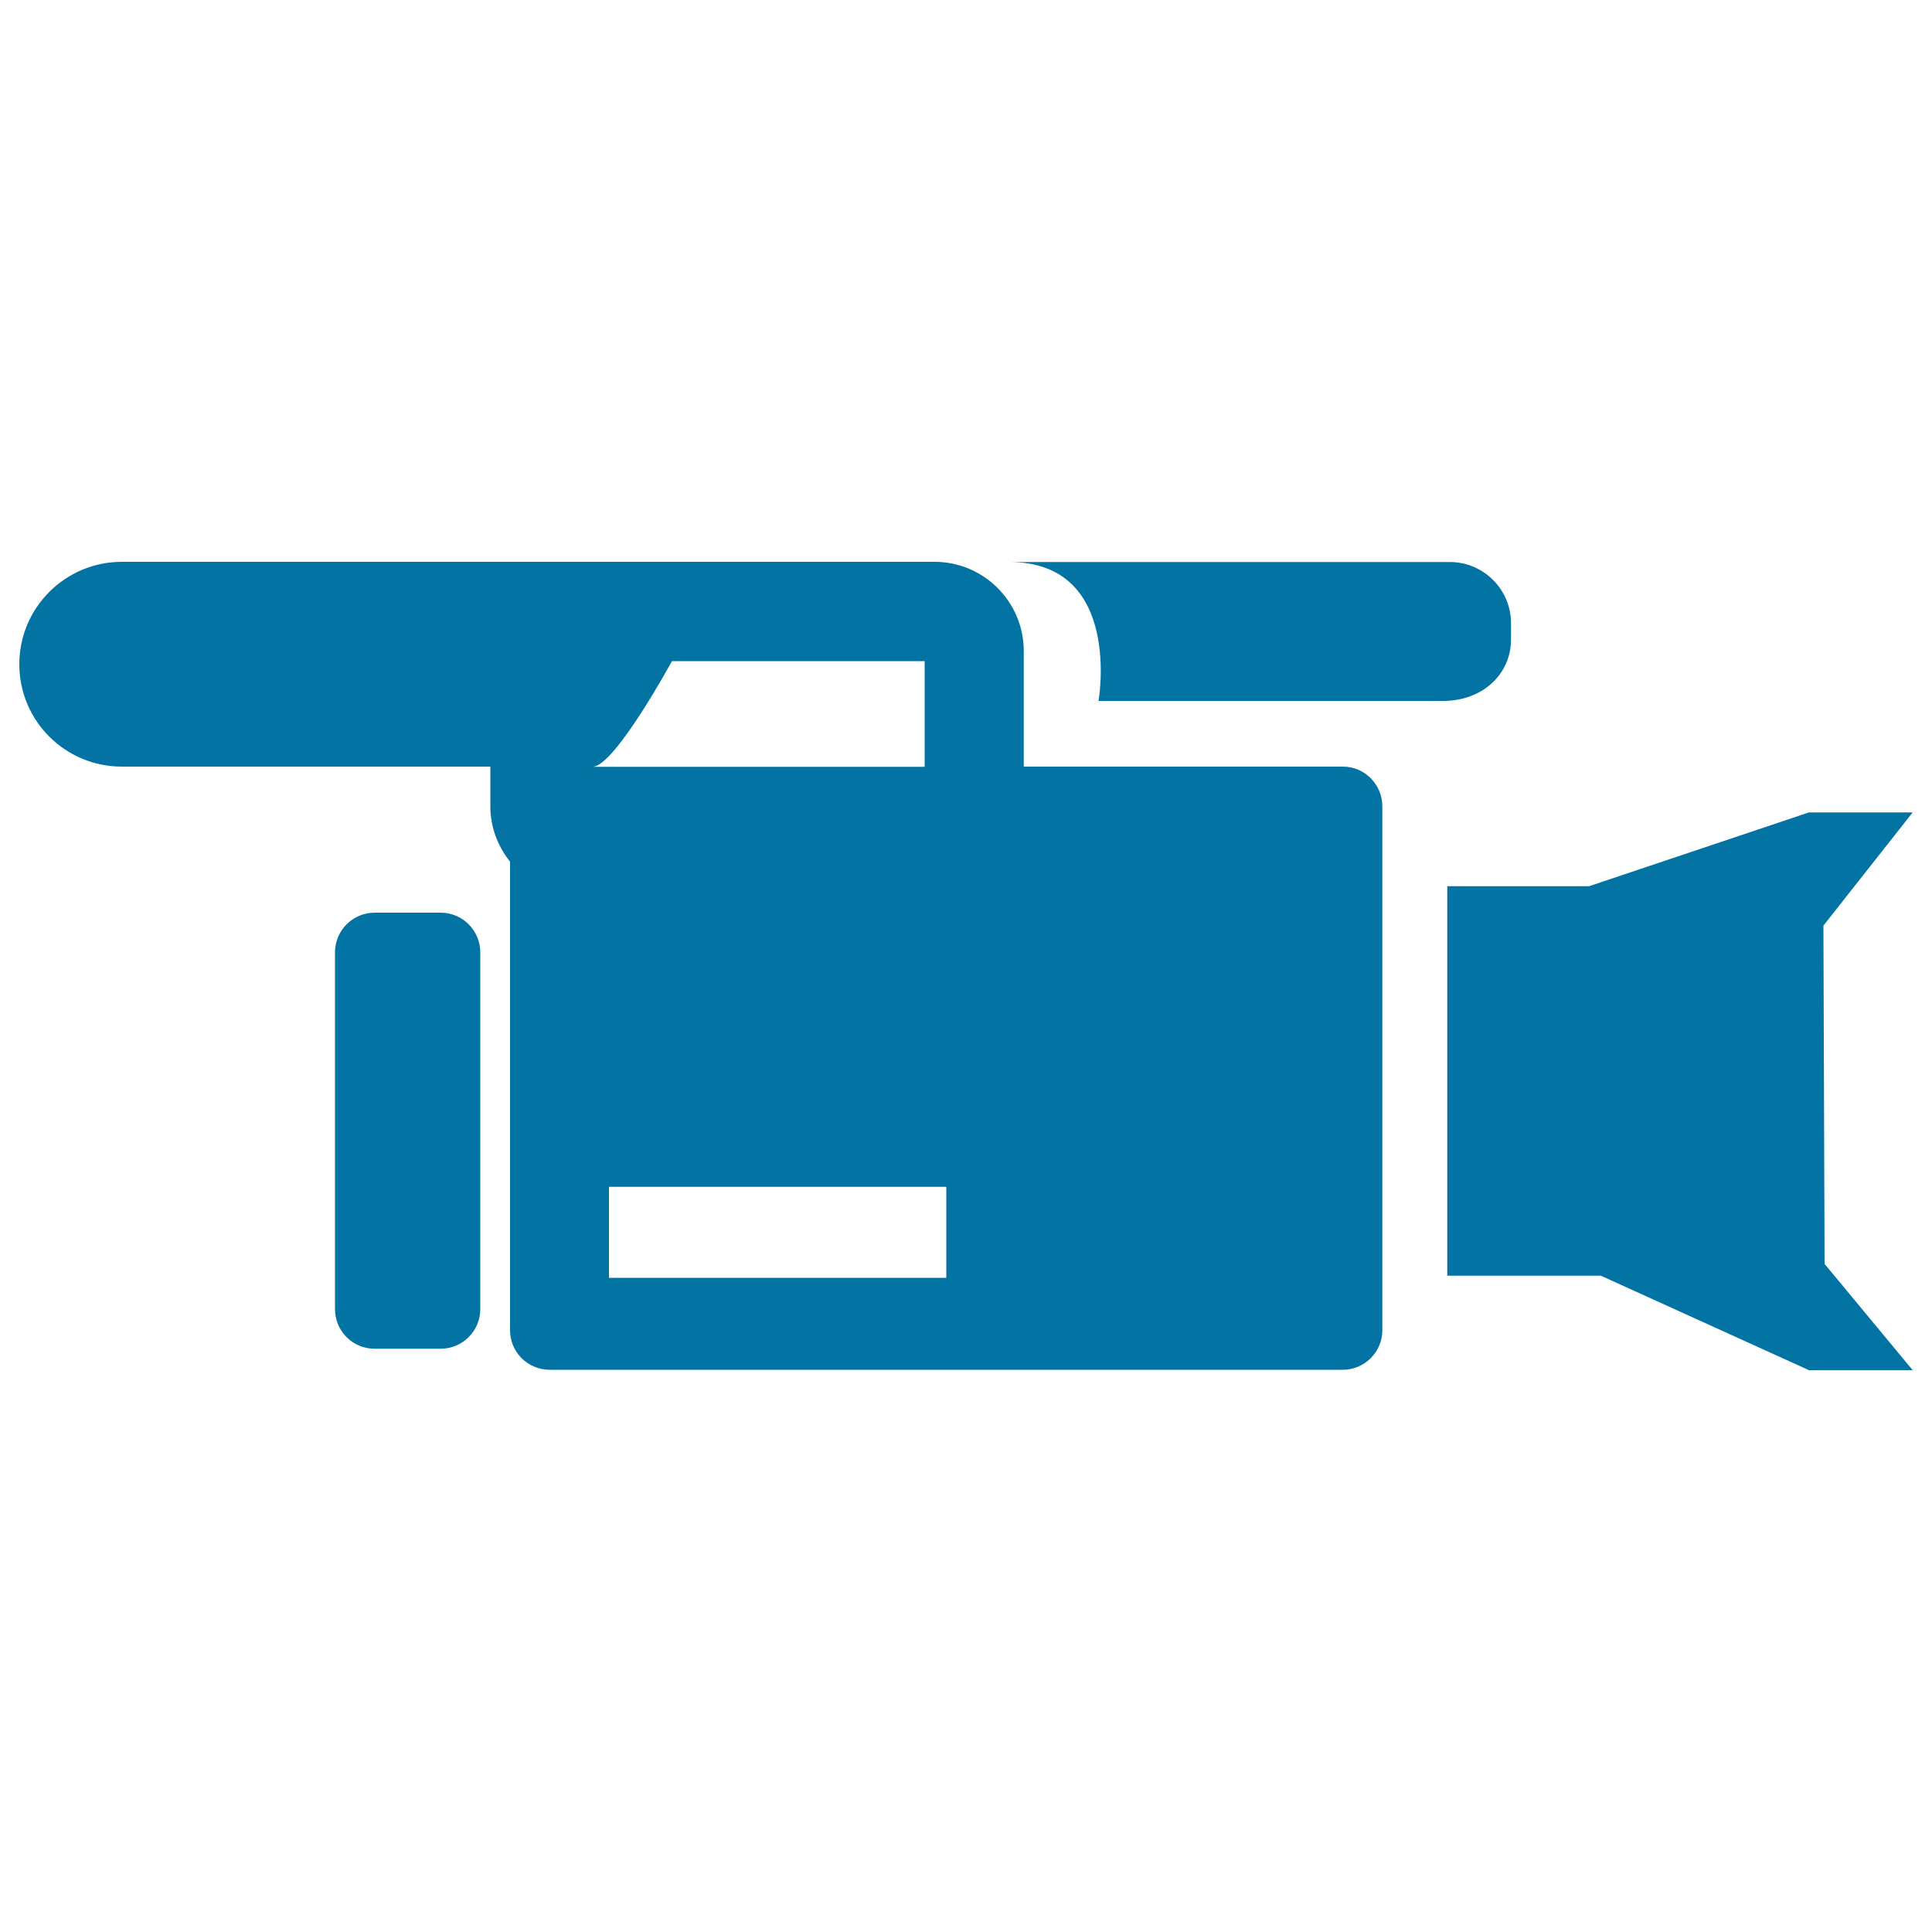
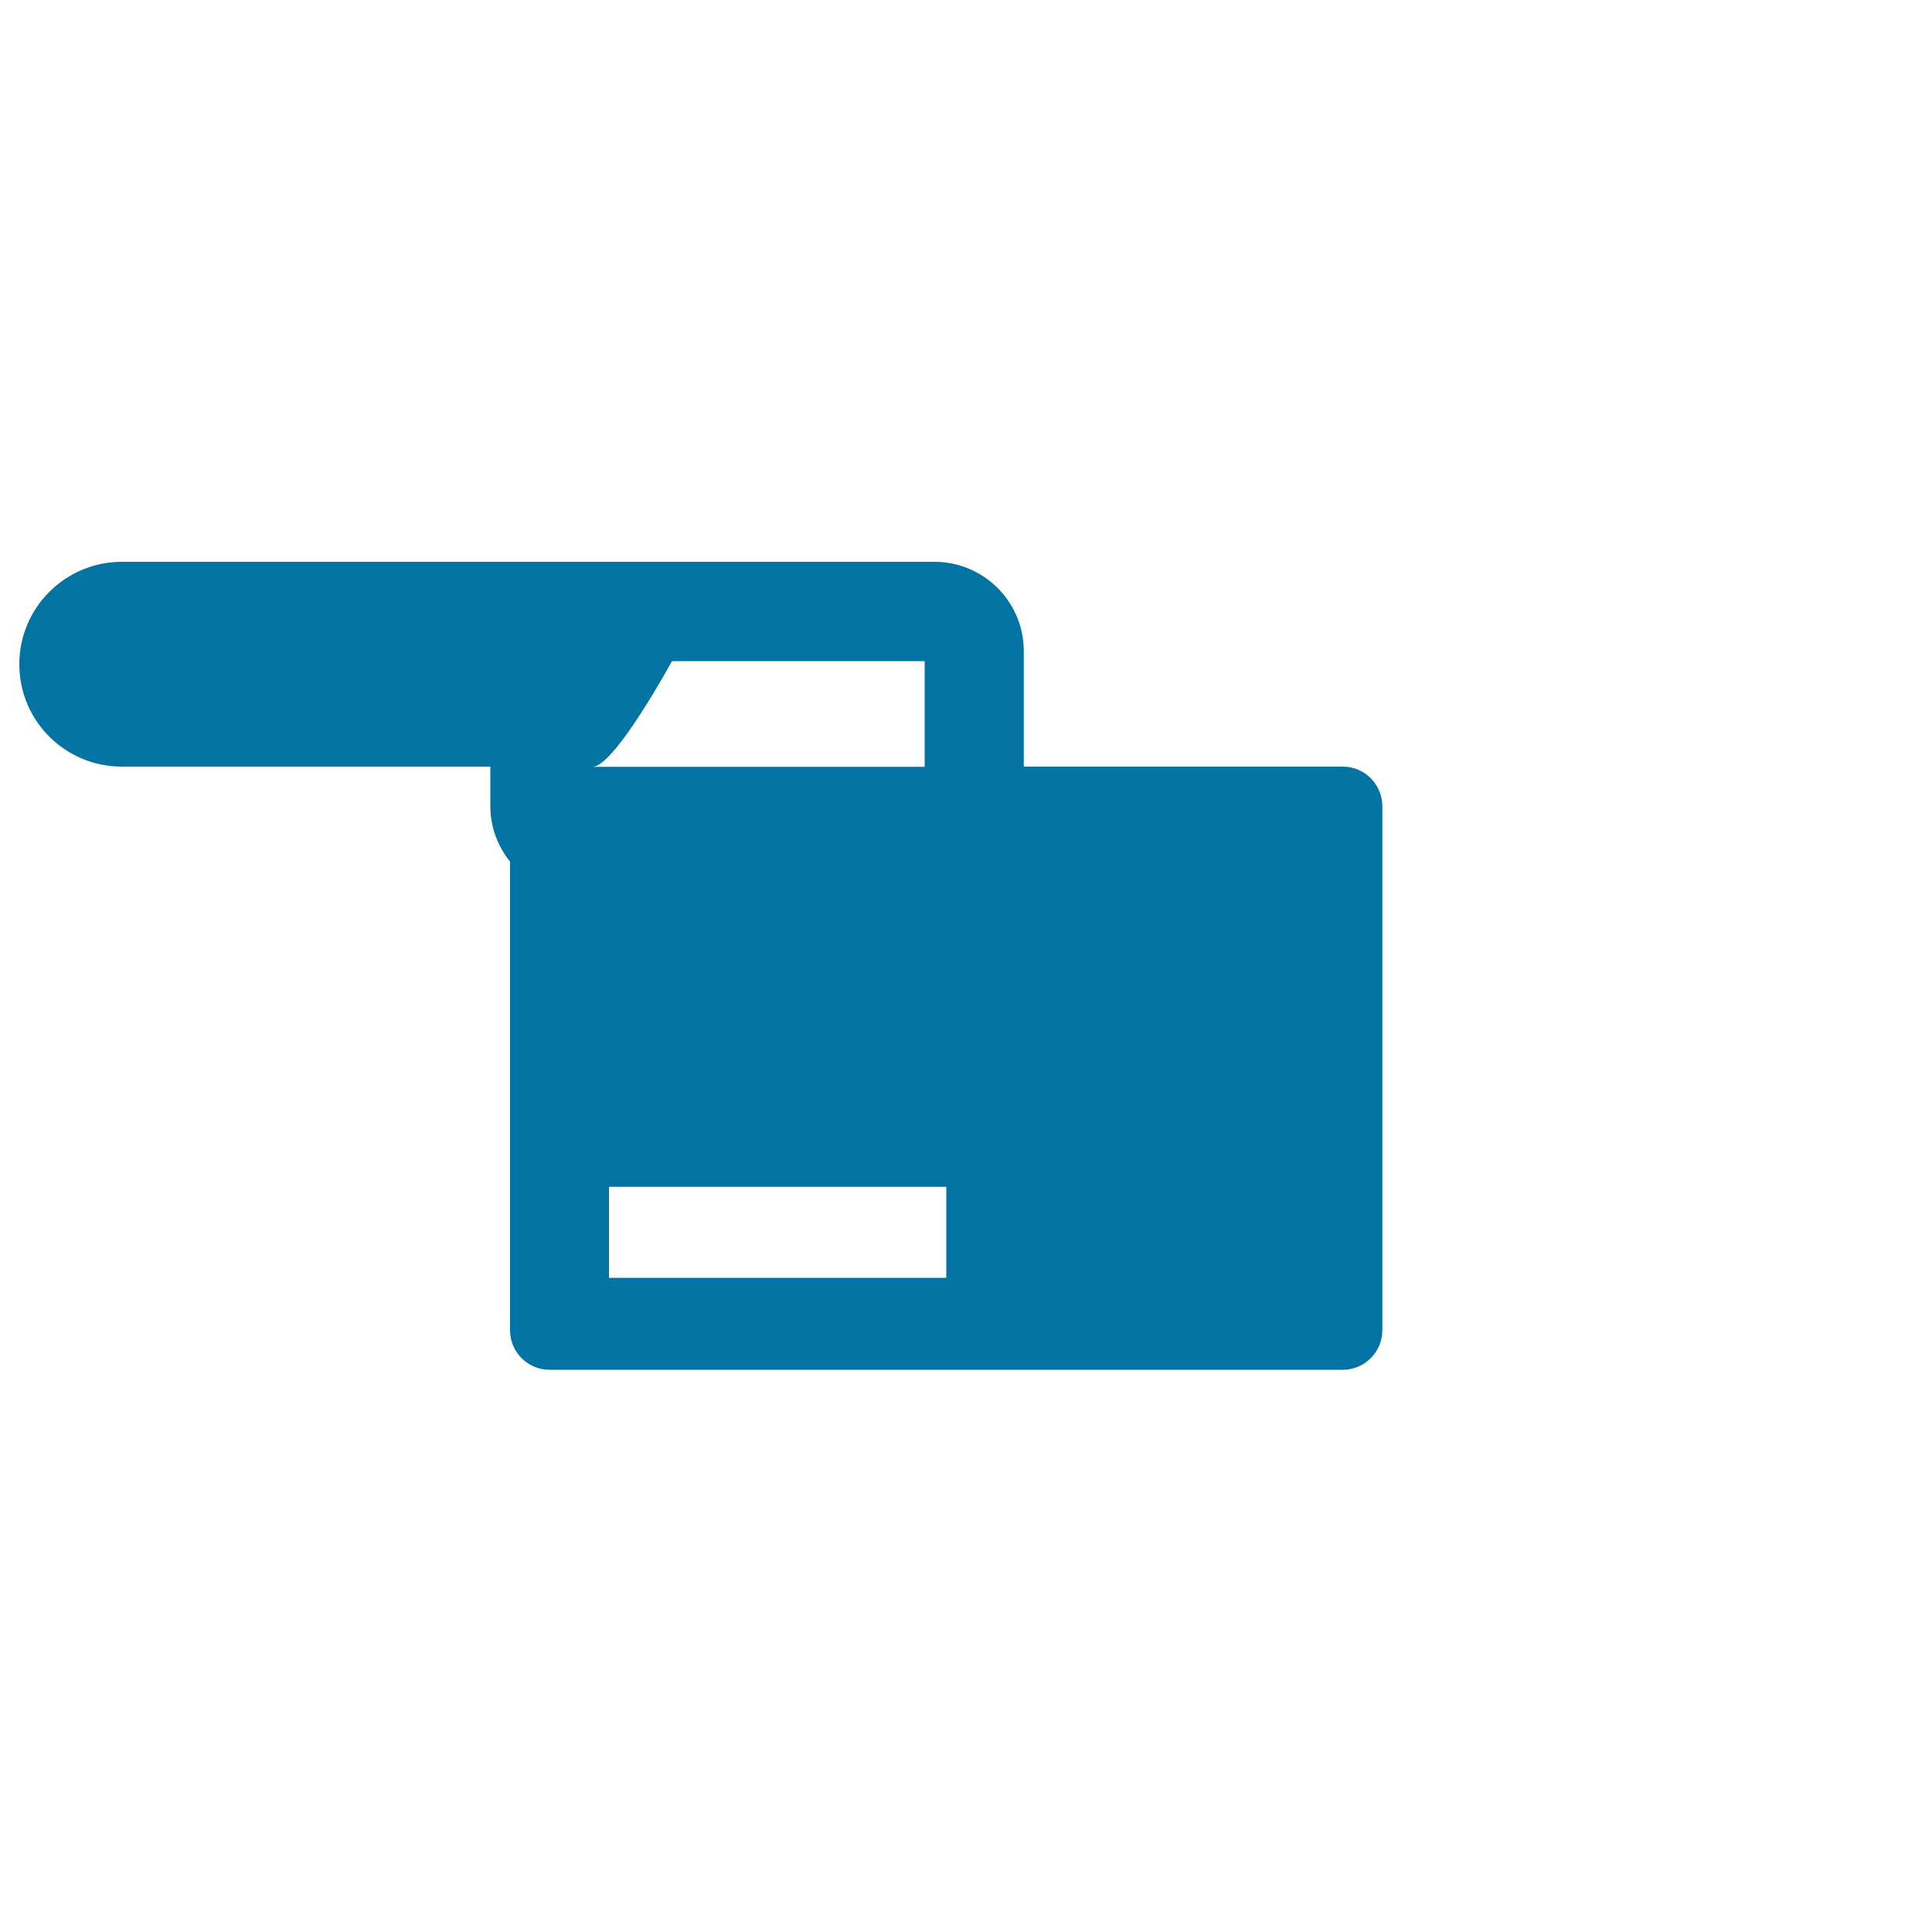
<svg xmlns="http://www.w3.org/2000/svg" viewBox="0 0 1000 1000" style="fill:#0273a2">
  <title>Video Camera SVG icon</title>
  <g>
    <g>
      <path d="M695.1,396.8H529.9V337c0-25.5-20.7-46.2-46.2-46.2H306.8h-0.1H120.3H63.9h-0.8c-29.3,0-53.1,23.7-53.1,53s23.7,53,53.1,53h0.8h56.5h133.4v20.5c0,10.9,3.9,20.8,10.2,28.7v242.5c0,11.4,9.2,20.5,20.5,20.5H695c11.3,0,20.5-9.2,20.5-20.5V417.4C715.5,406.1,706.4,396.8,695.1,396.8z M347.8,342.2h130.8v54.7H306.7C318.1,396.8,347.8,342.2,347.8,342.2z M489.8,661.4H315.2v-47.1h174.6L489.8,661.4L489.8,661.4z" />
-       <path d="M228.1,472.4h-34.2c-11.3,0-20.5,9.2-20.5,20.5v184.7c0,11.4,9.2,20.5,20.5,20.5h34.2c11.3,0,20.5-9.2,20.5-20.5V493C248.6,481.6,239.4,472.4,228.1,472.4z" />
-       <polygon points="943.8,479.1 990,420.5 936.3,420.5 822.5,458.7 749.1,458.7 749.1,660.3 828.6,660.3 936.3,709.2 990,709.2 944.4,654.2 " />
-       <path d="M782.1,331v-8.4c0-17.5-14.2-31.7-31.7-31.7c0,0-220.9,0-228,0c58.9,0,46.2,71.9,46.2,71.9h178.5C767.9,362.7,782.1,348.5,782.1,331z" />
    </g>
  </g>
</svg>